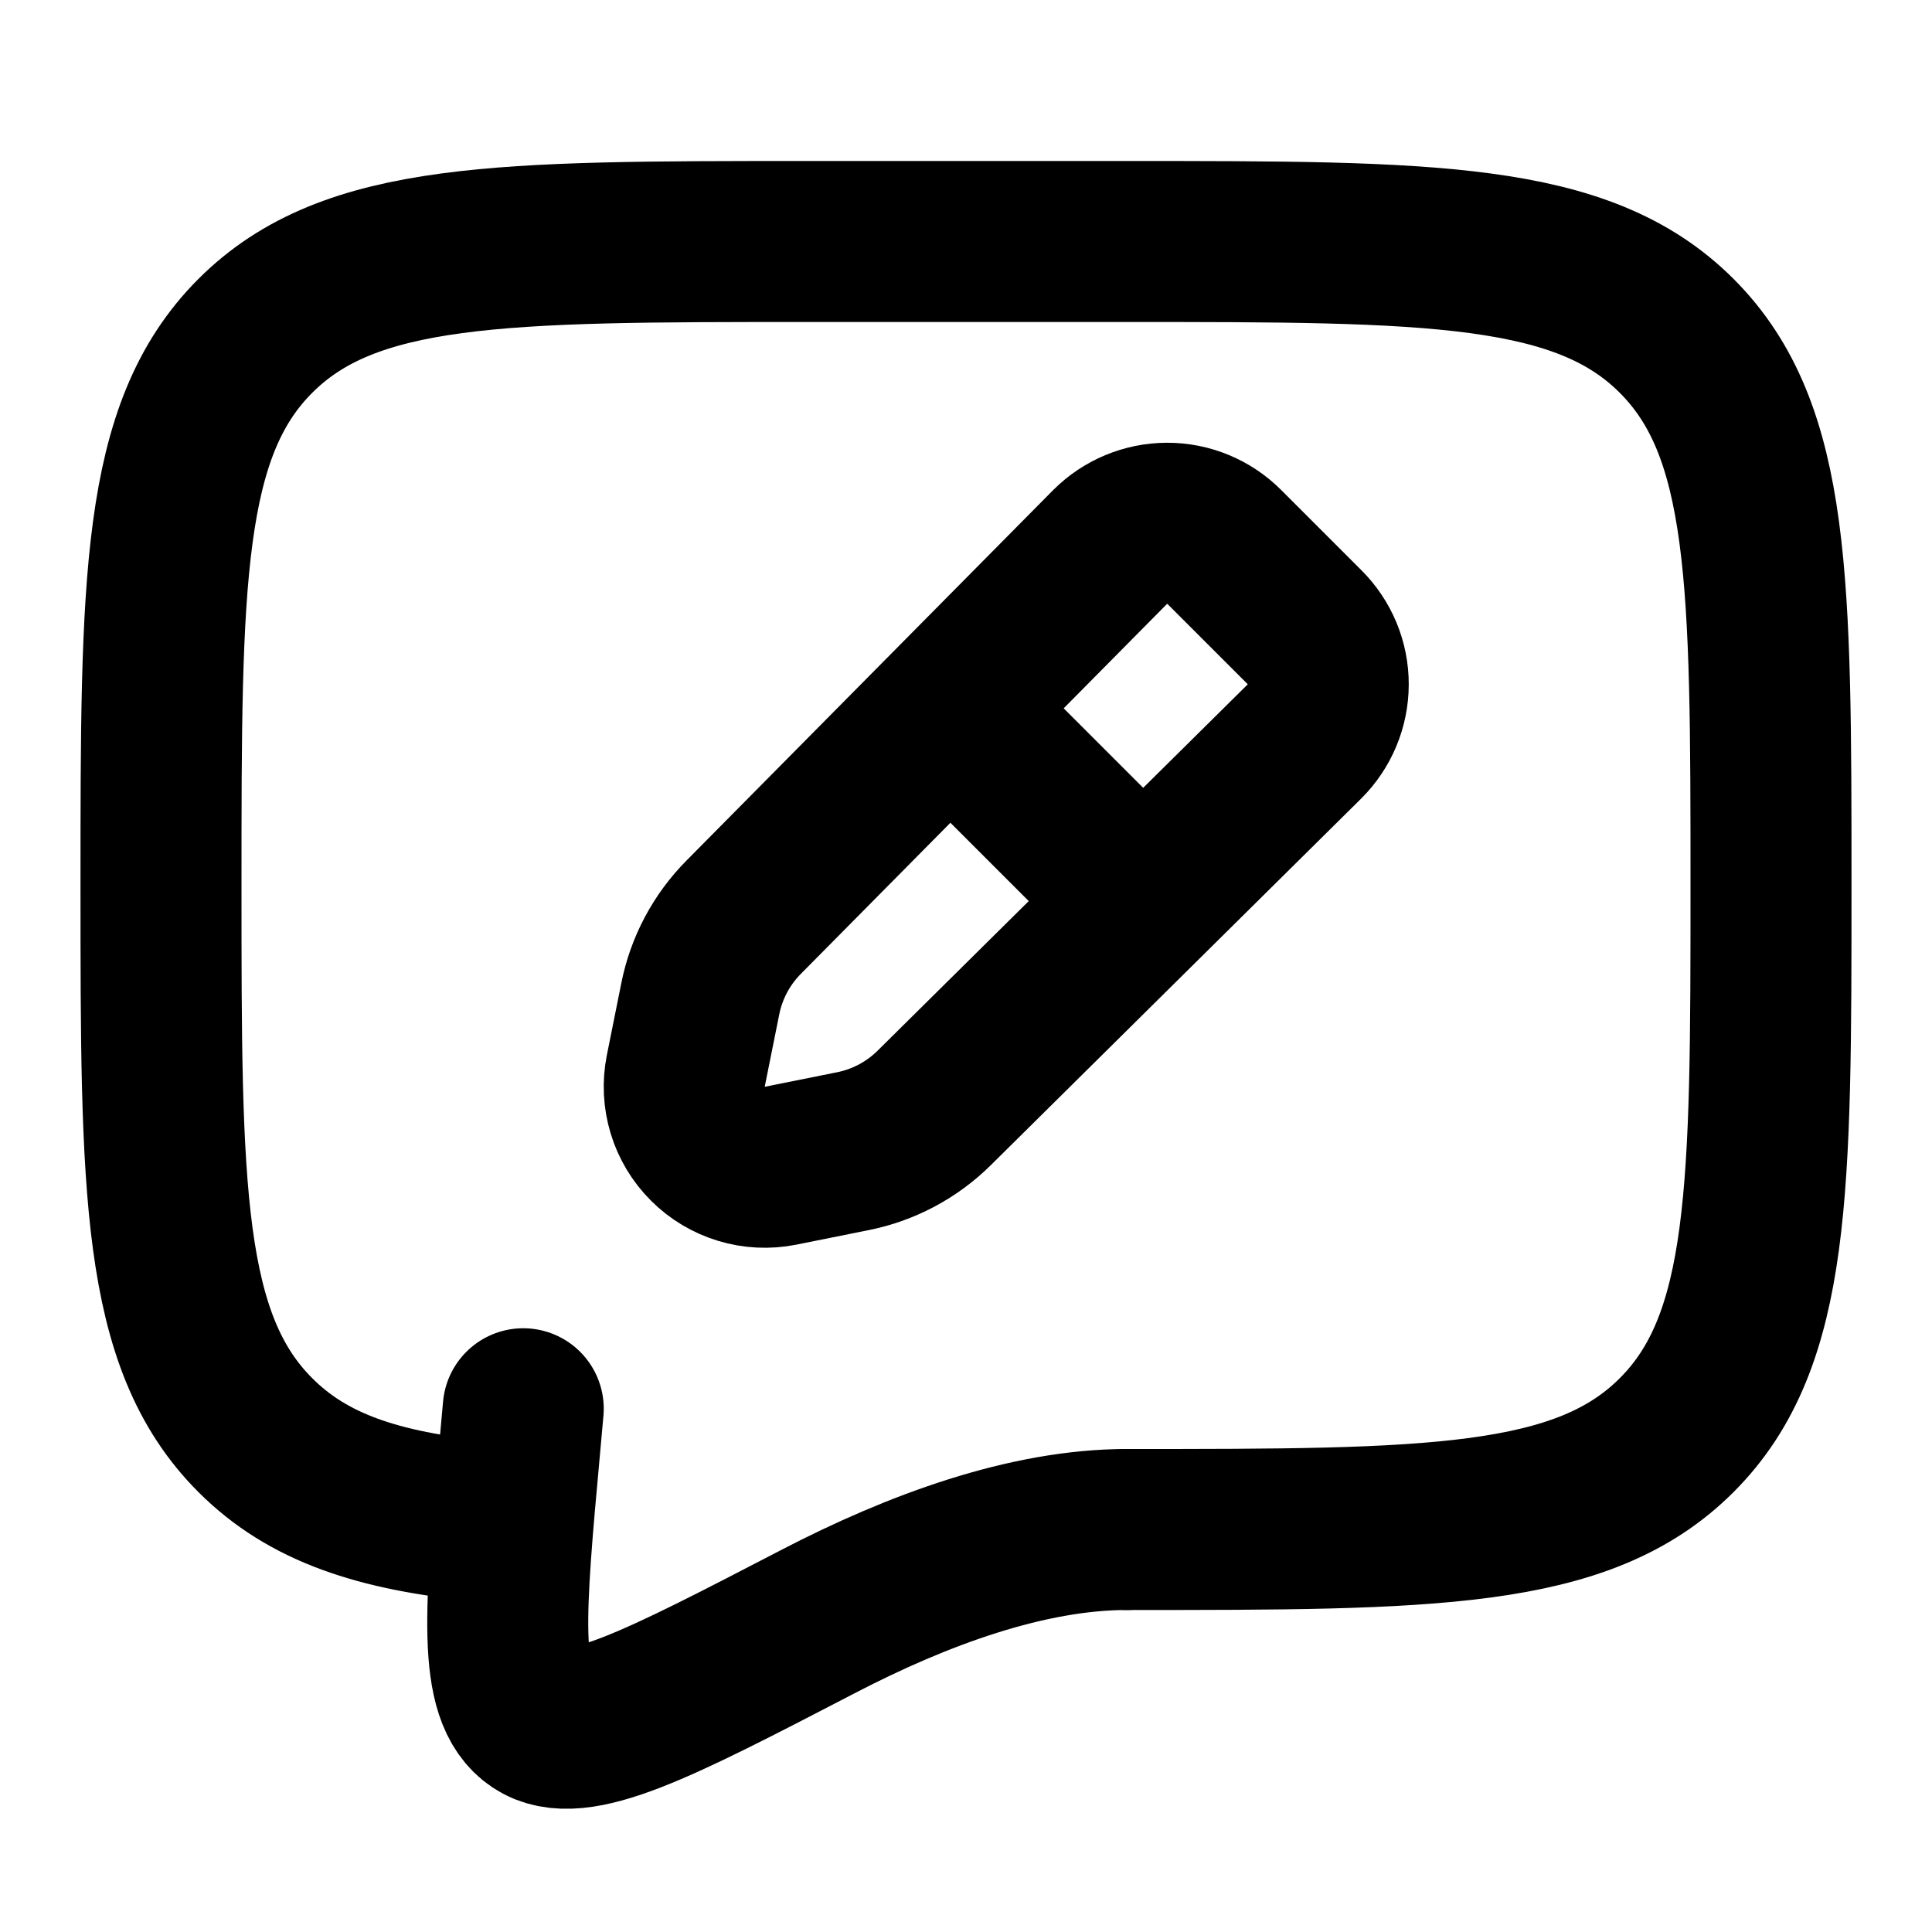
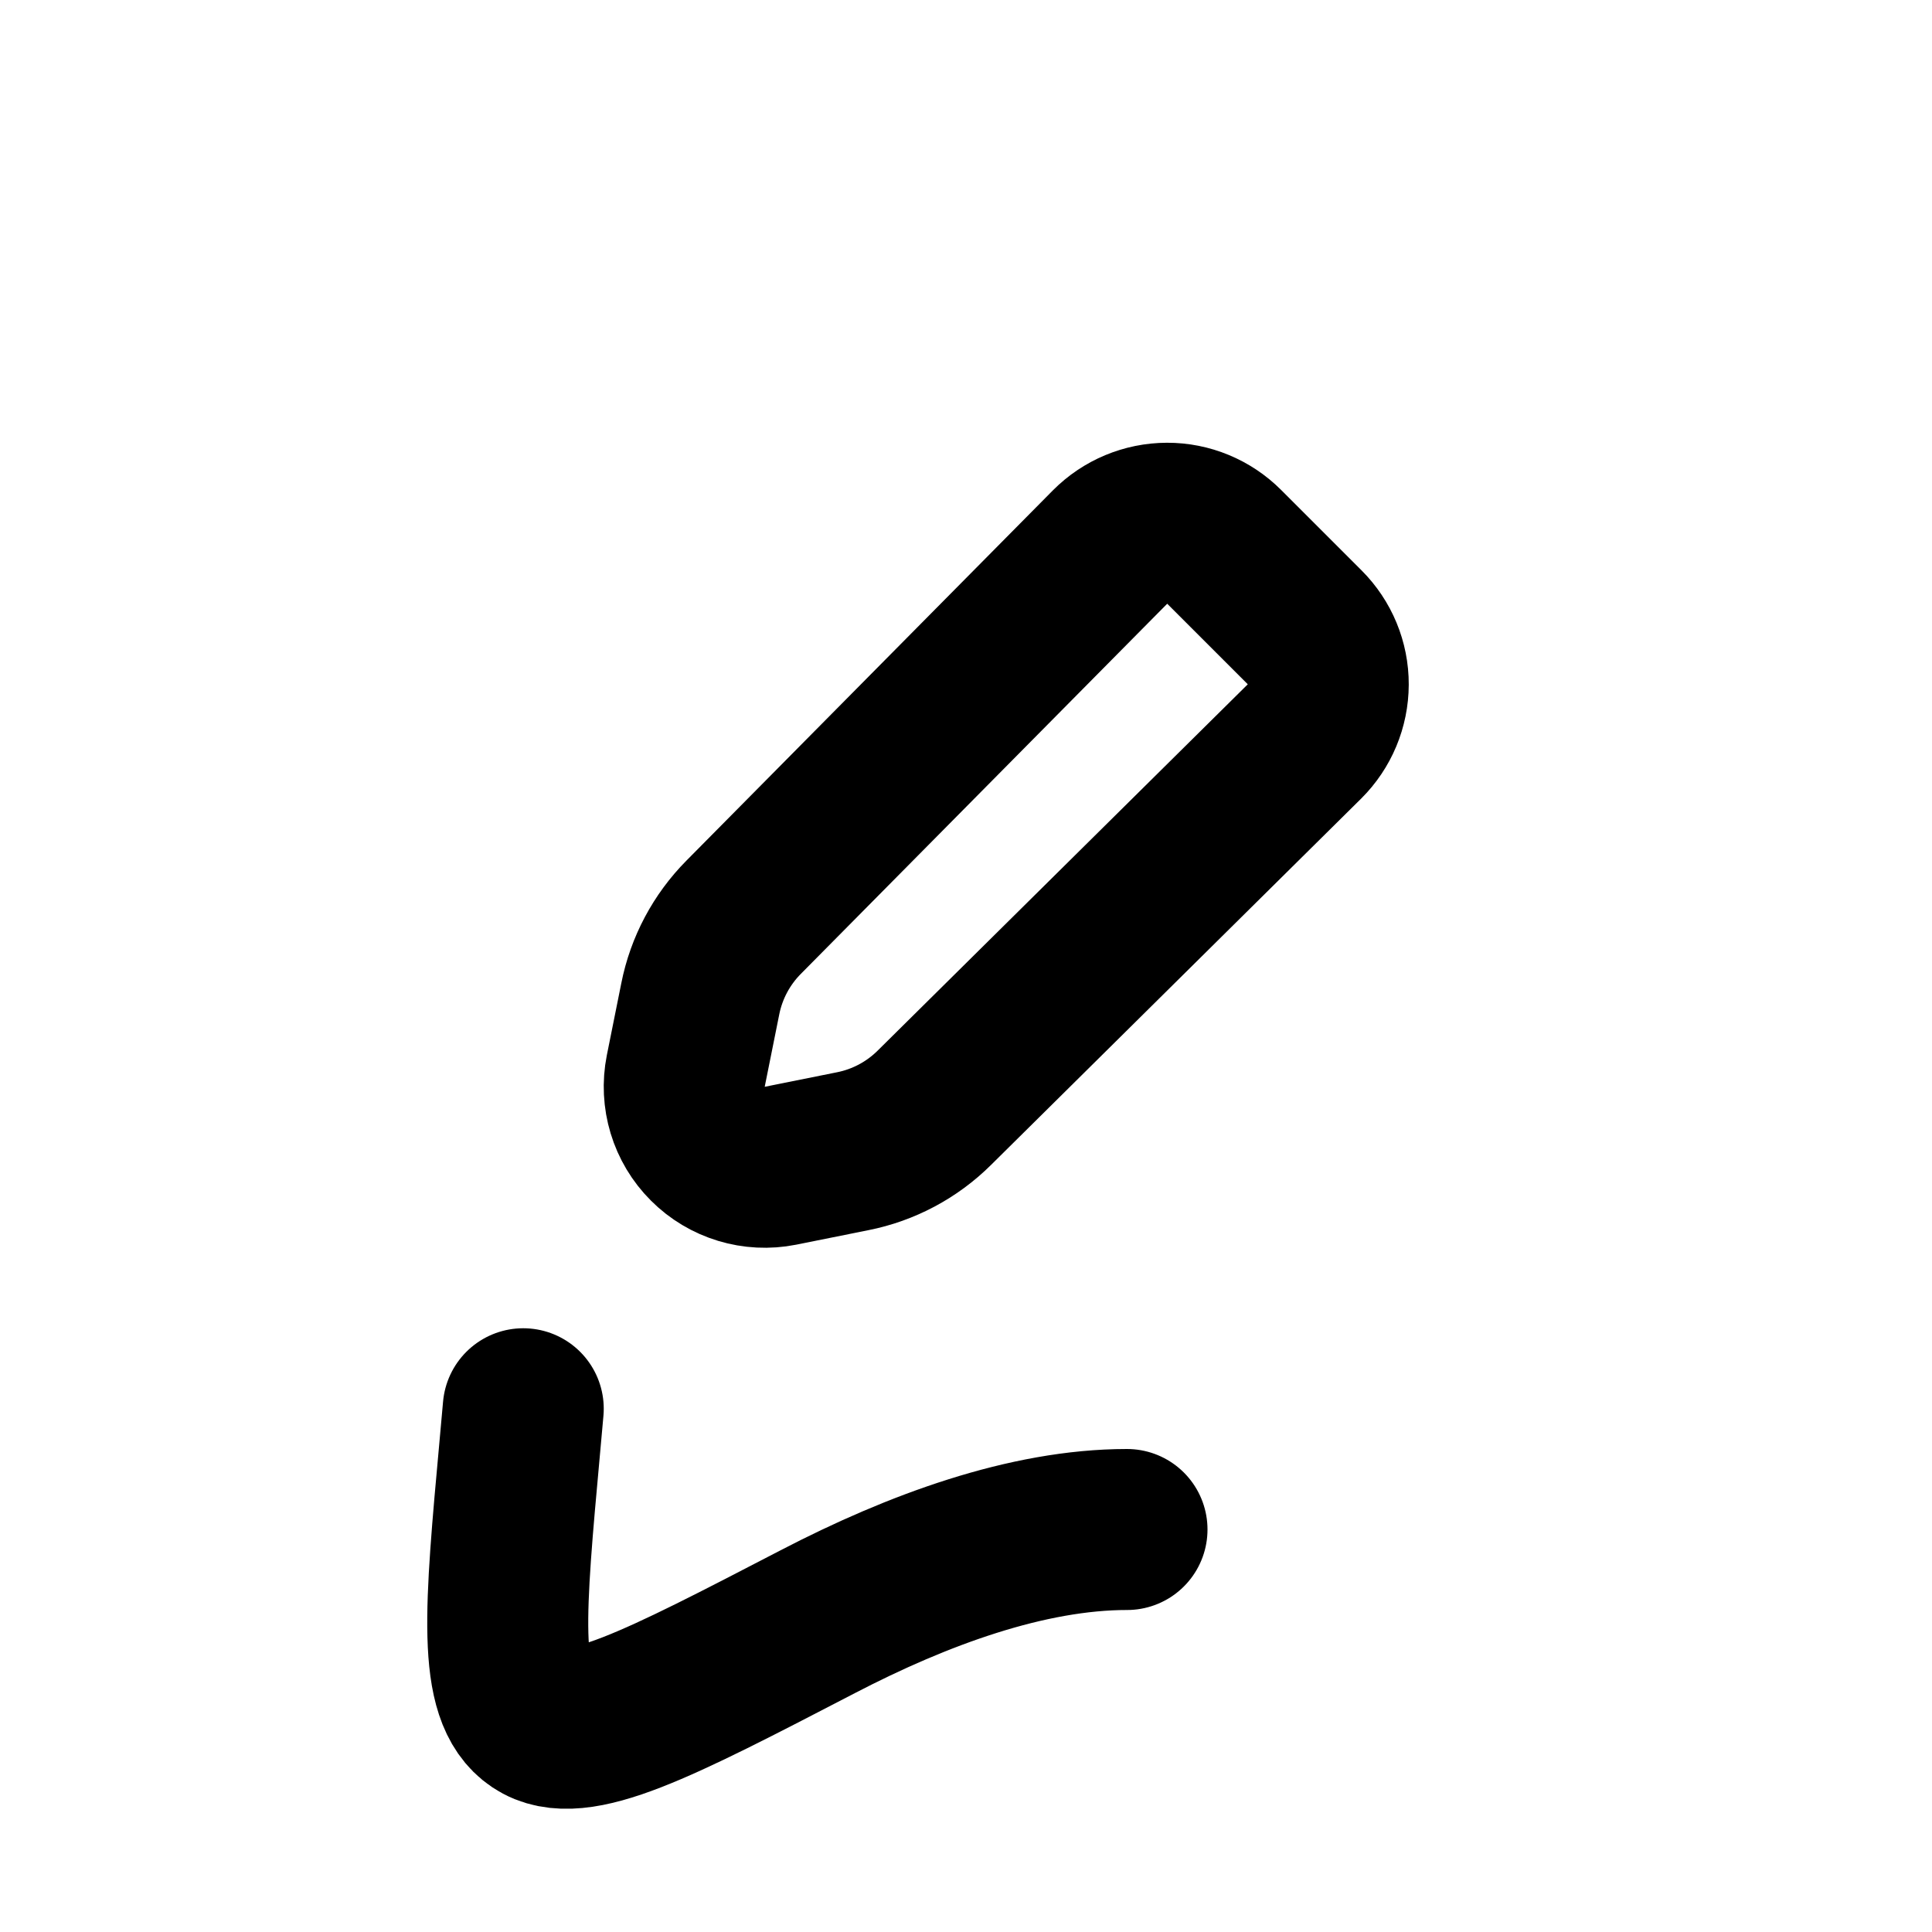
<svg xmlns="http://www.w3.org/2000/svg" width="800px" height="800px" viewBox="0 0 24 24" fill="none">
-   <path d="M14 19C17.771 19 19.657 19 20.828 17.828C22 16.657 22 14.771 22 11C22 7.229 22 5.343 20.828 4.172C19.657 3 17.771 3 14 3H10C6.229 3 4.343 3 3.172 4.172C2 5.343 2 7.229 2 11C2 14.771 2 16.657 3.172 17.828C3.825 18.482 4.7 18.771 6 18.898" stroke="#000000" stroke-width="2" stroke-linecap="round" stroke-linejoin="round" />
  <path d="M15.207 6.793C15.019 6.605 14.764 6.499 14.498 6.5C14.231 6.501 13.977 6.607 13.789 6.796L9.239 11.393C8.963 11.671 8.775 12.024 8.699 12.408L8.519 13.304C8.454 13.632 8.556 13.971 8.793 14.207C9.029 14.444 9.368 14.546 9.696 14.481L10.592 14.301C10.976 14.225 11.329 14.037 11.607 13.761L16.204 9.211C16.393 9.023 16.499 8.769 16.5 8.502C16.501 8.236 16.395 7.981 16.207 7.793L15.207 6.793Z" stroke="#000000" stroke-width="2" stroke-linecap="round" stroke-linejoin="round" />
-   <path d="M12.5 9.5L13.5 10.5" stroke="#000000" stroke-width="2" />
  <path d="M14 19C12.764 19 11.402 19.499 10.159 20.145C8.161 21.182 7.162 21.701 6.67 21.37C6.178 21.04 6.271 20.015 6.458 17.966L6.5 17.5" stroke="#000000" stroke-width="2" stroke-linecap="round" />
</svg>